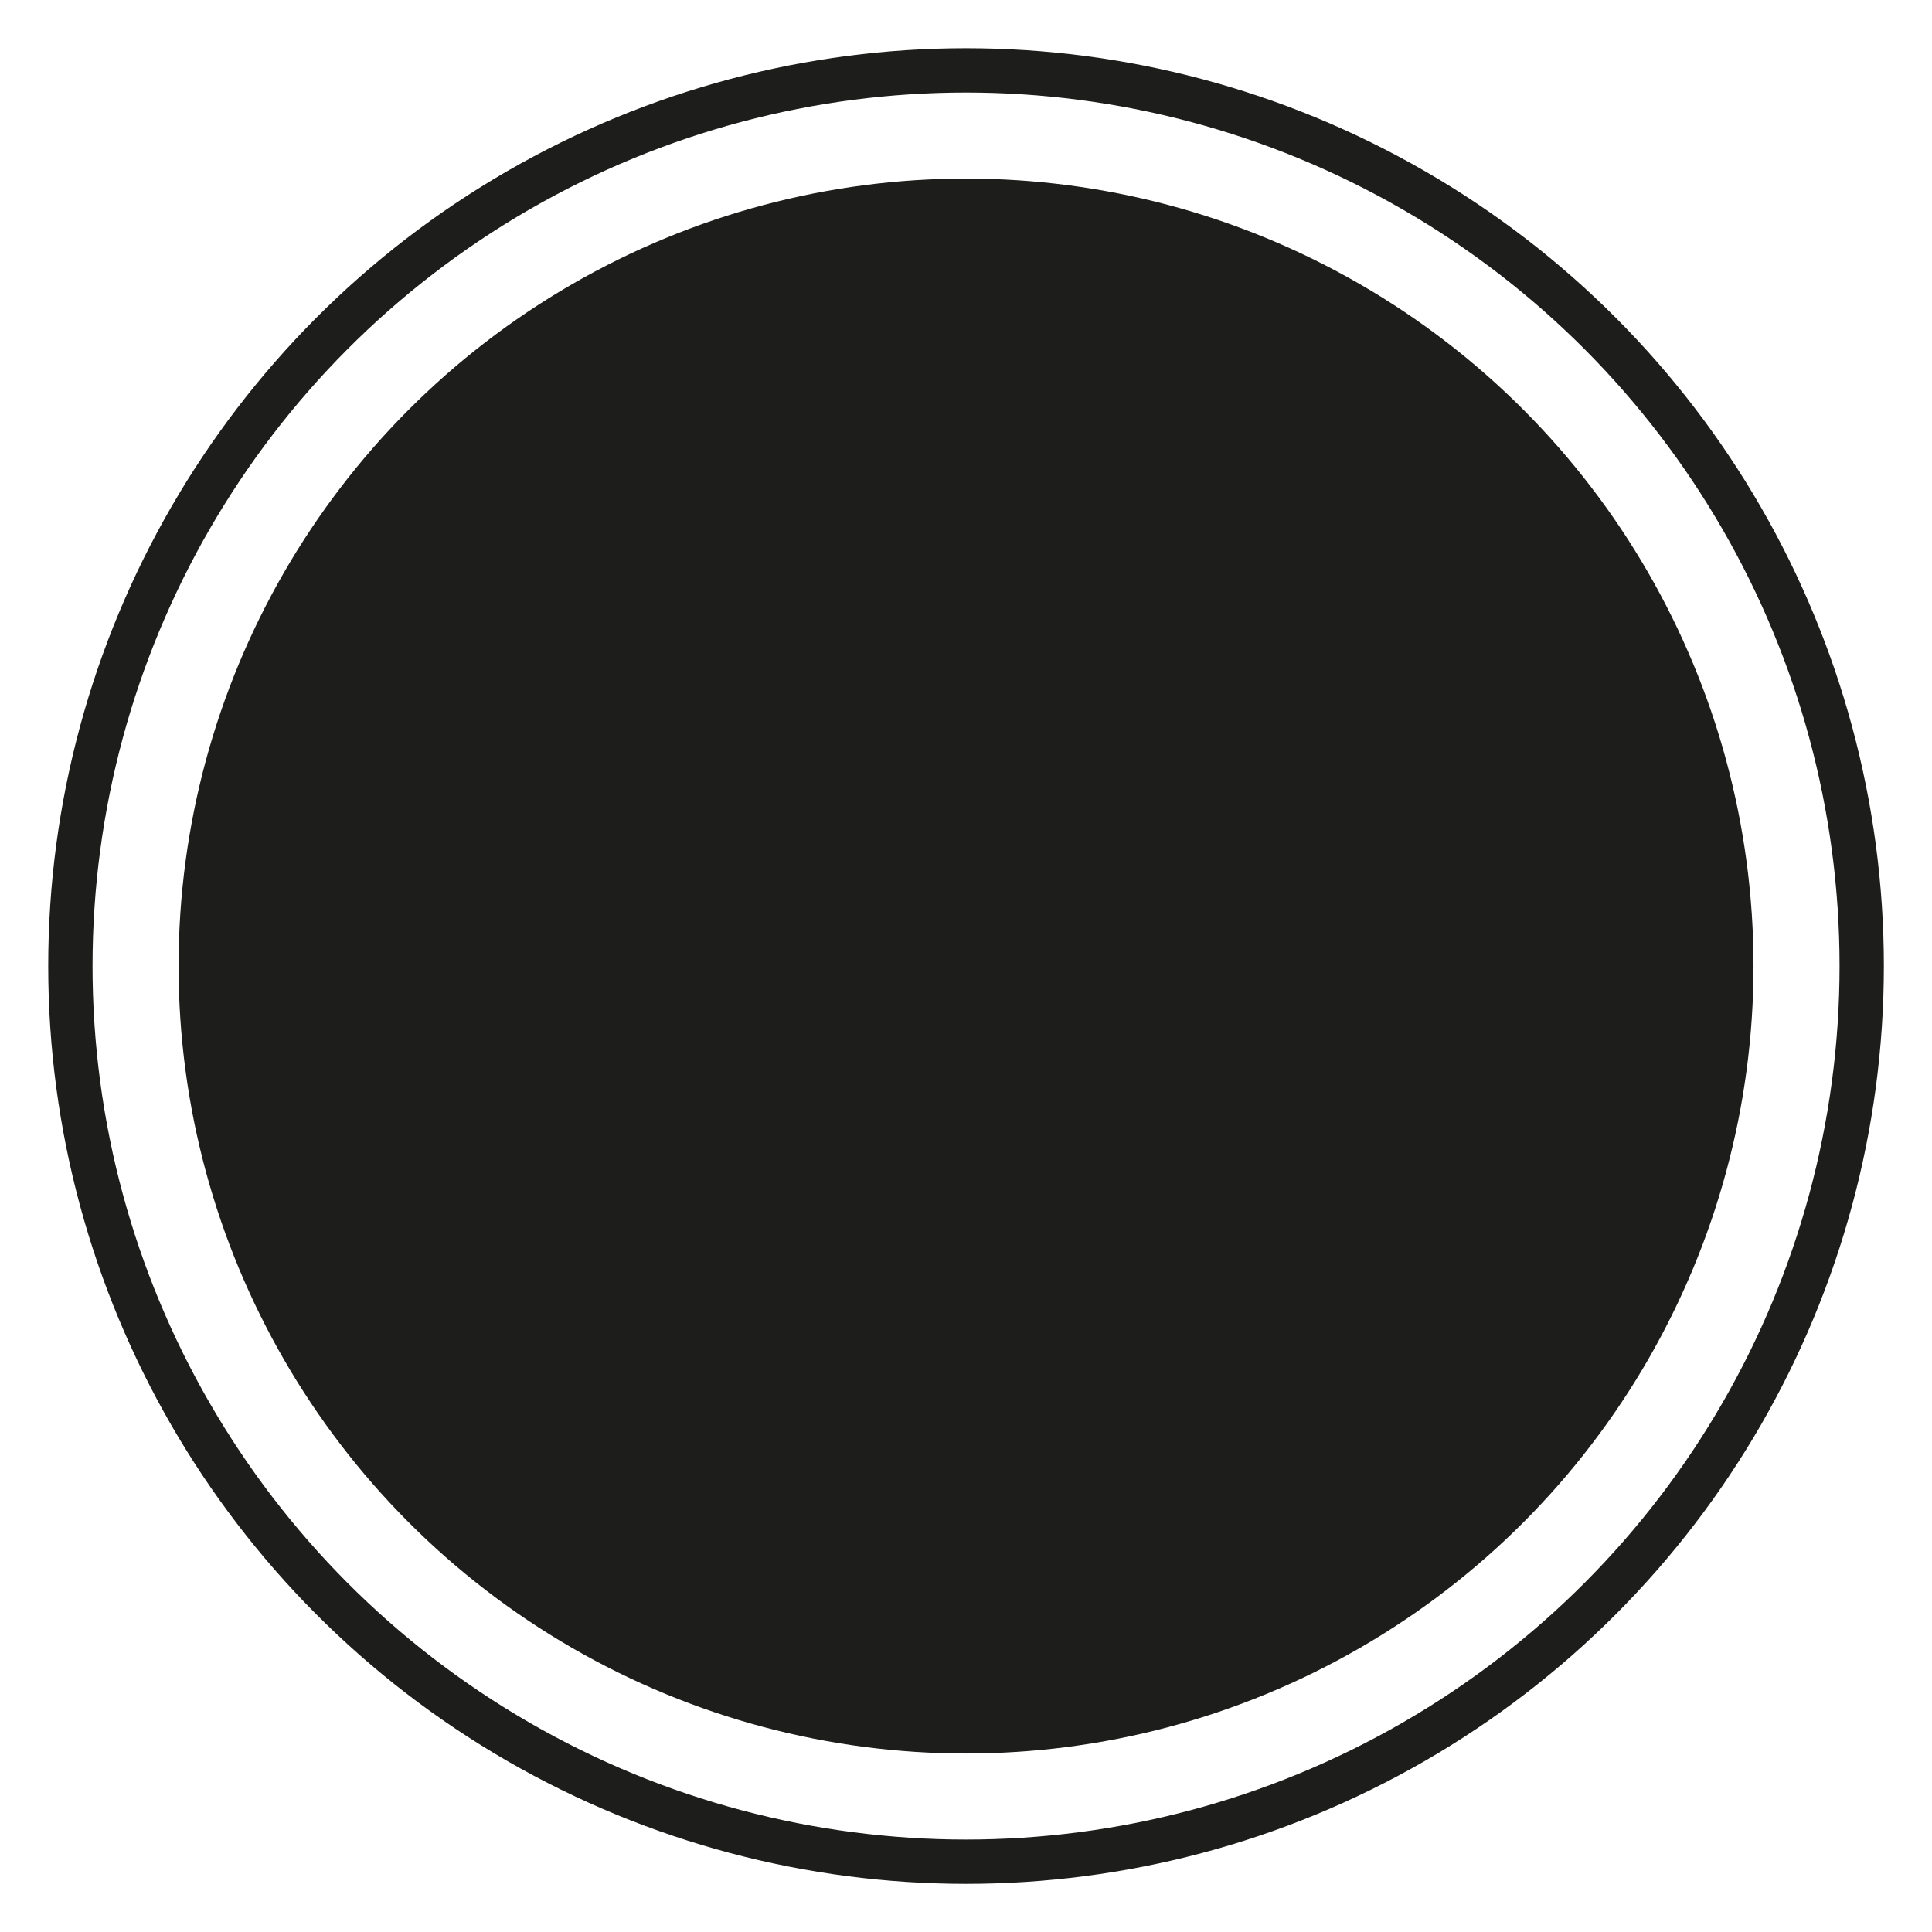
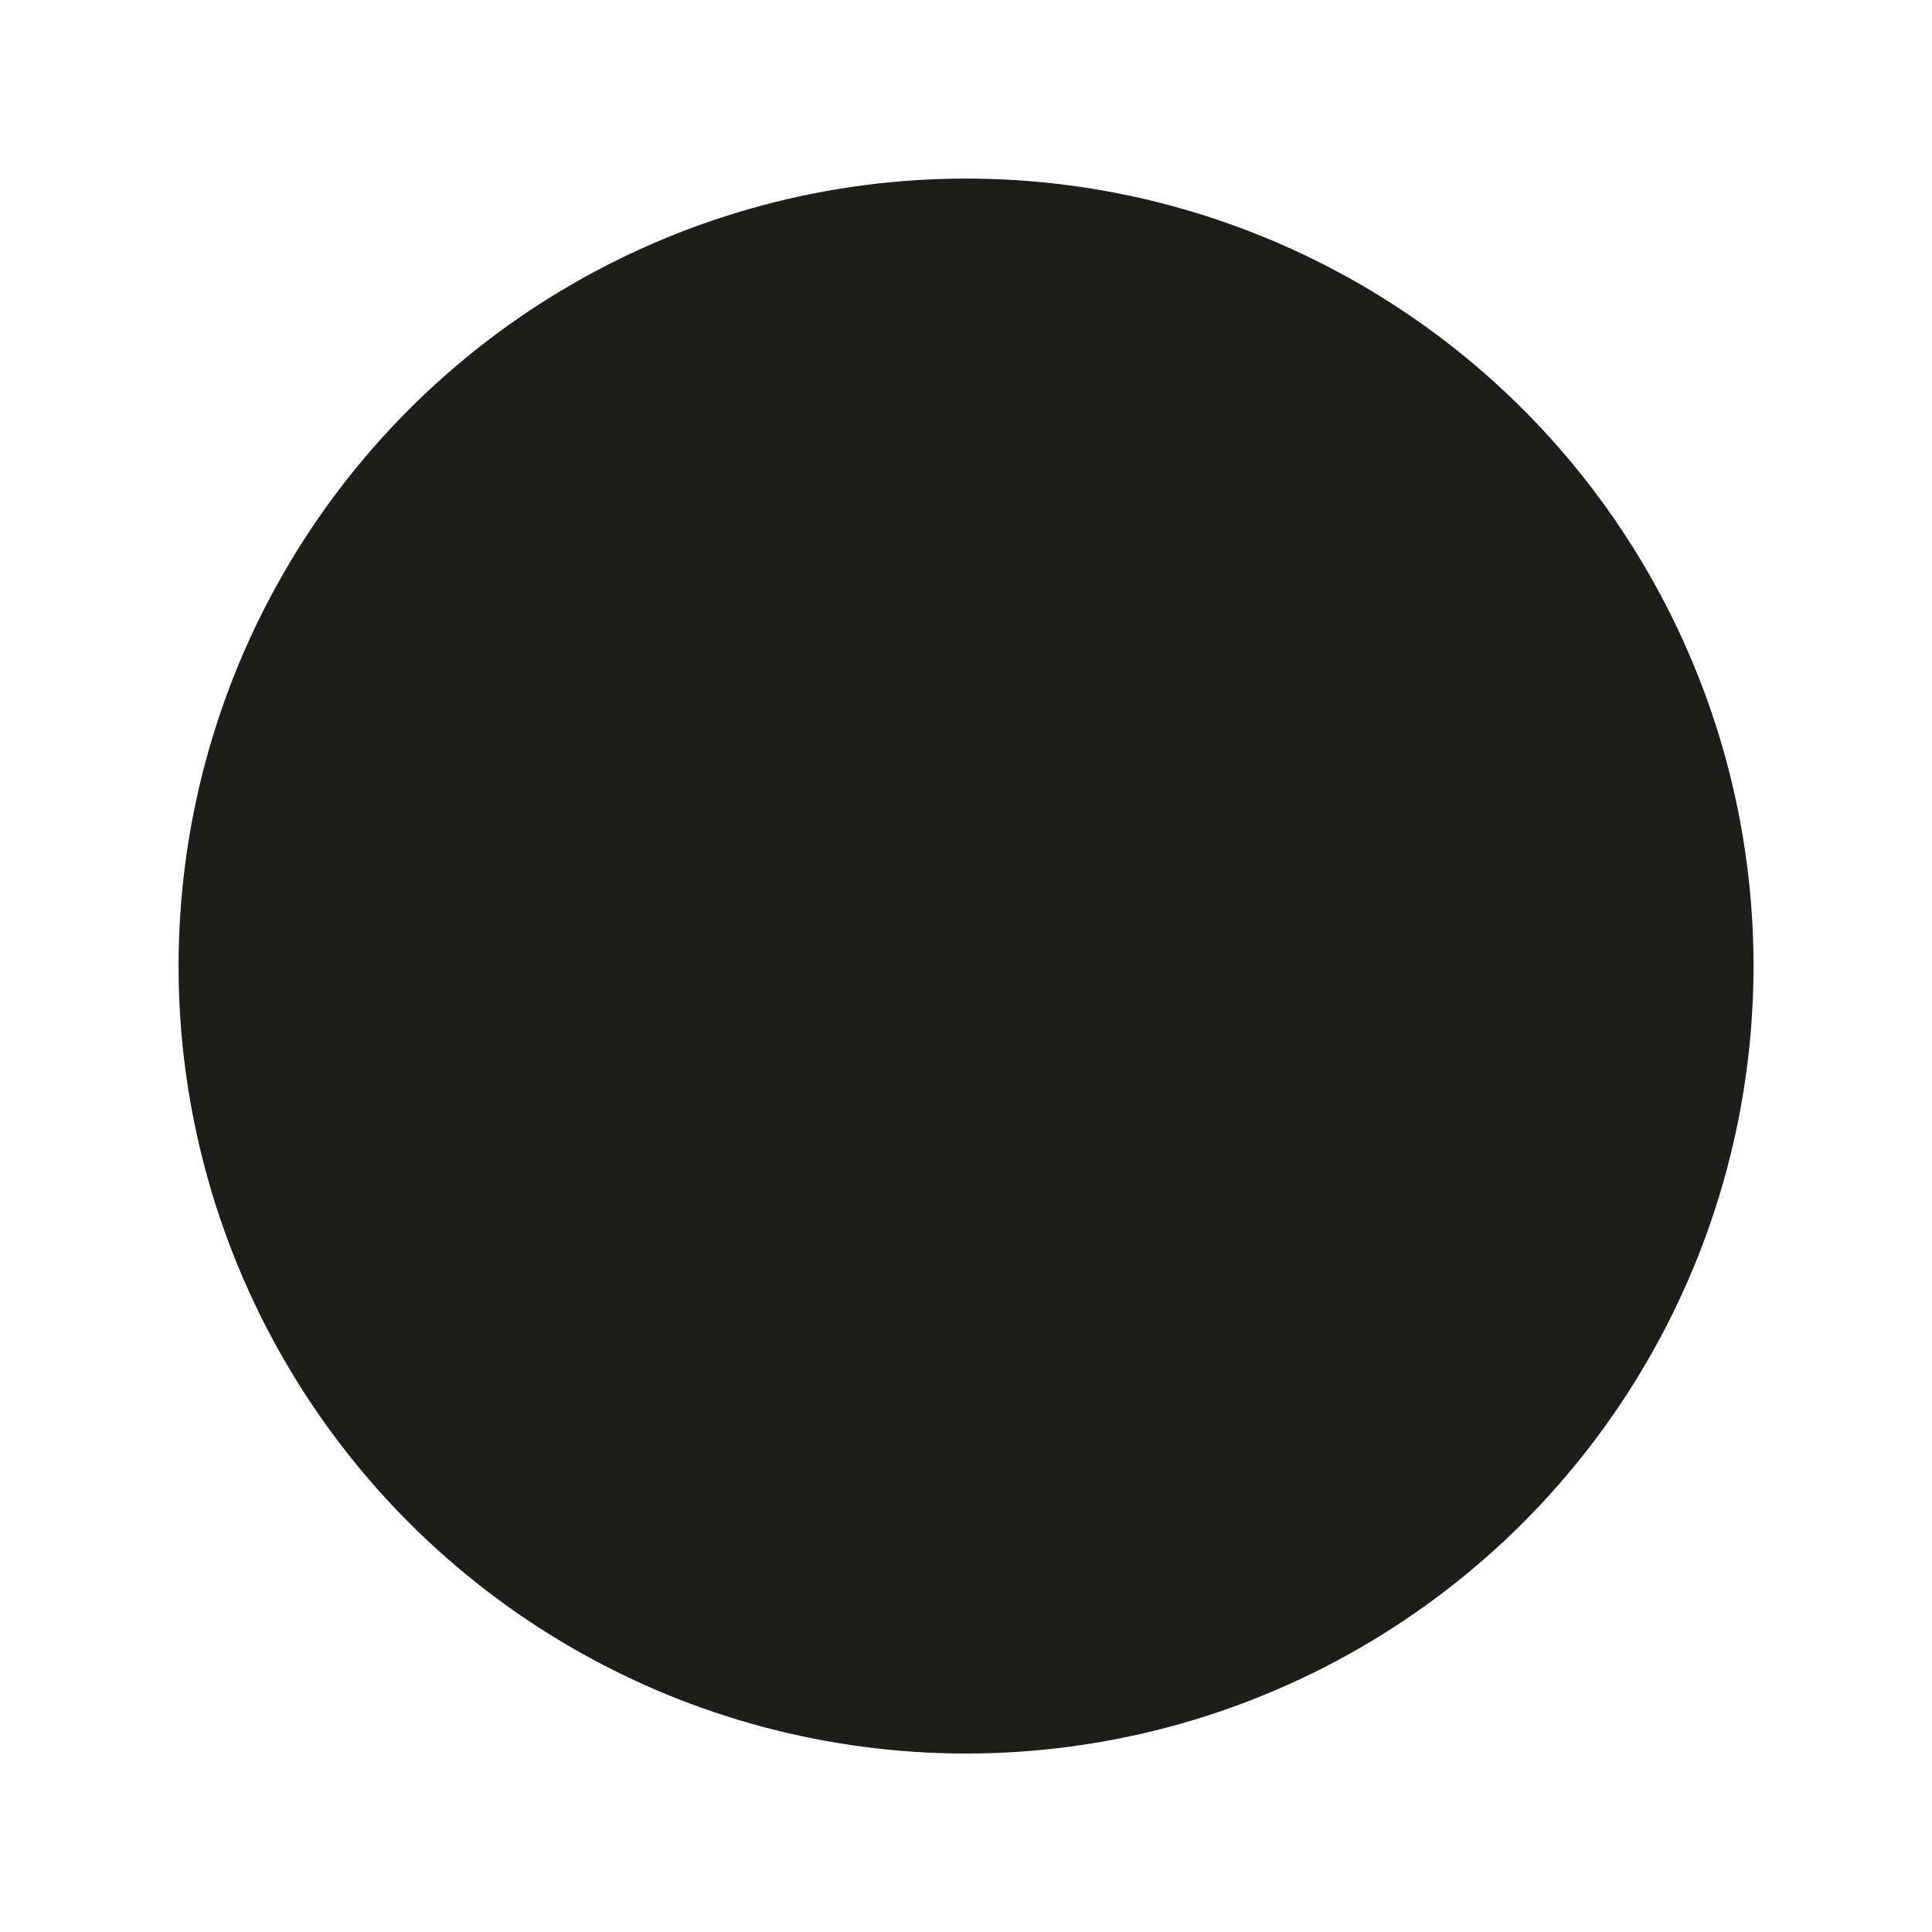
<svg xmlns="http://www.w3.org/2000/svg" id="Слой_1" data-name="Слой 1" viewBox="0 0 22.677 22.677">
  <defs>
    <style>.cls-1{fill:none;}.cls-1,.cls-2{stroke:#1d1d1b;stroke-miterlimit:10;stroke-width:0.52px;}.cls-2{fill:#1d1d1b;}</style>
  </defs>
-   <circle class="cls-1" cx="11.339" cy="11.339" r="10.513" />
  <circle class="cls-2" cx="11.339" cy="11.339" r="8.983" />
</svg>